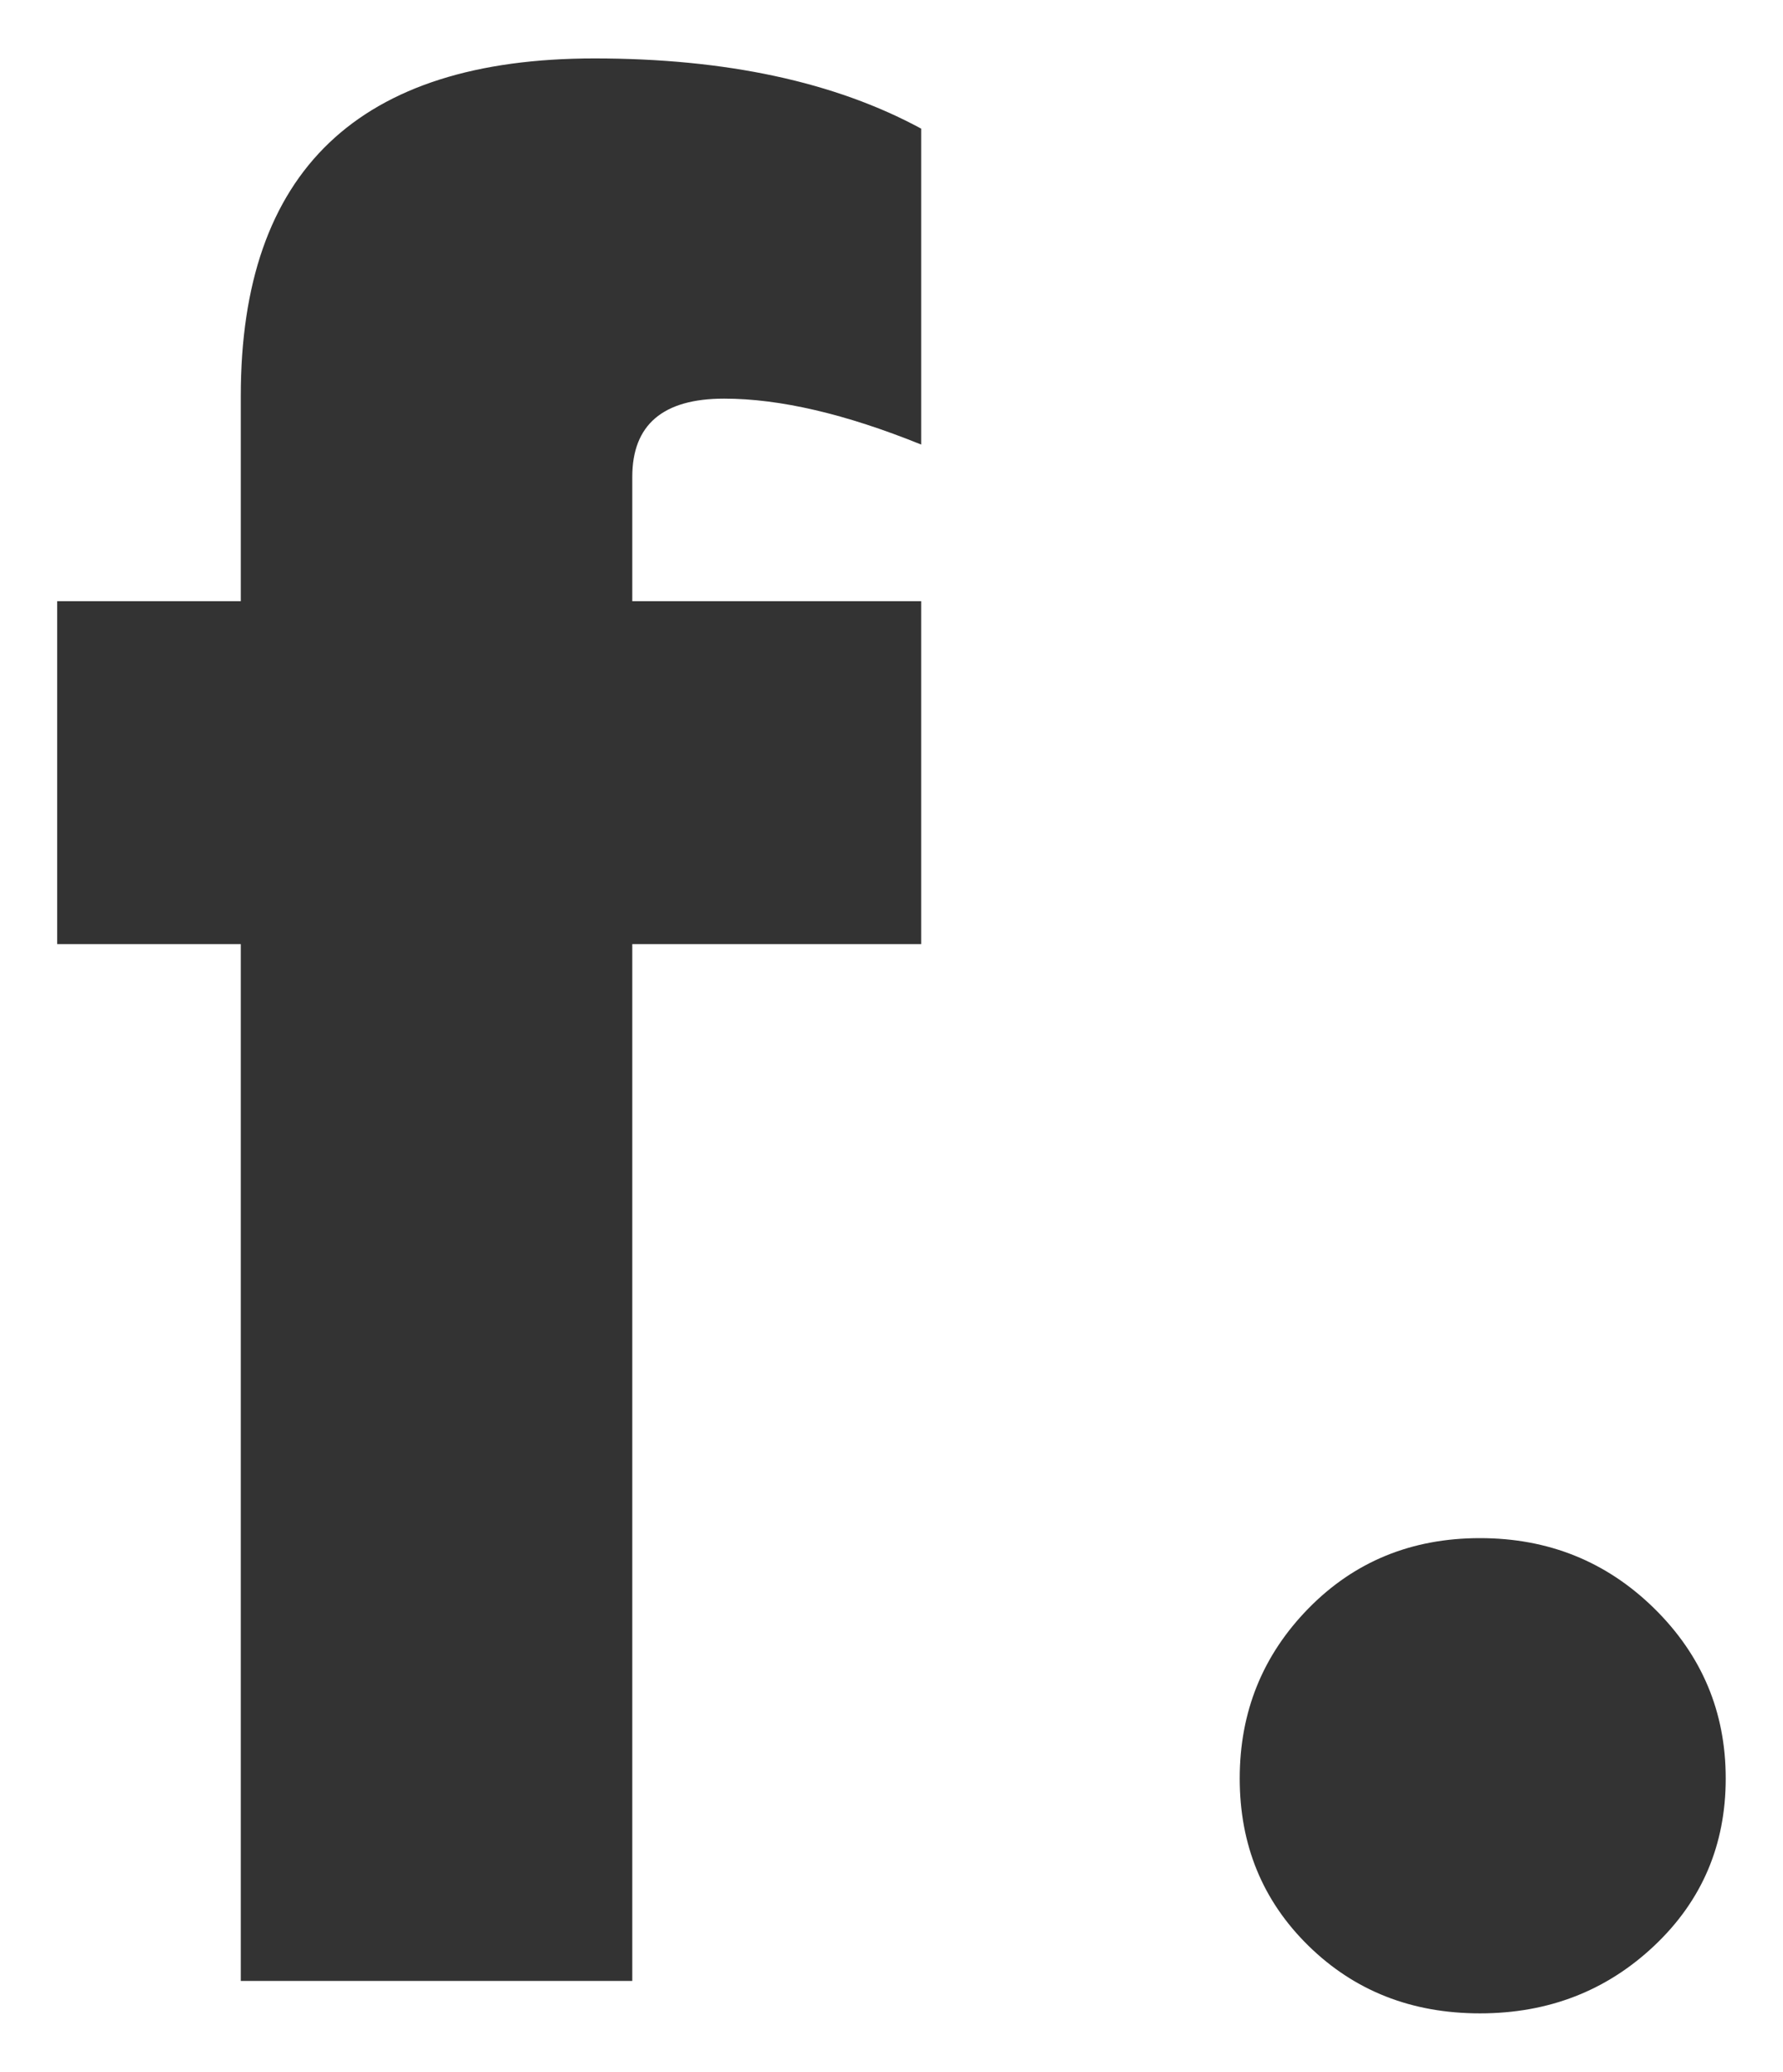
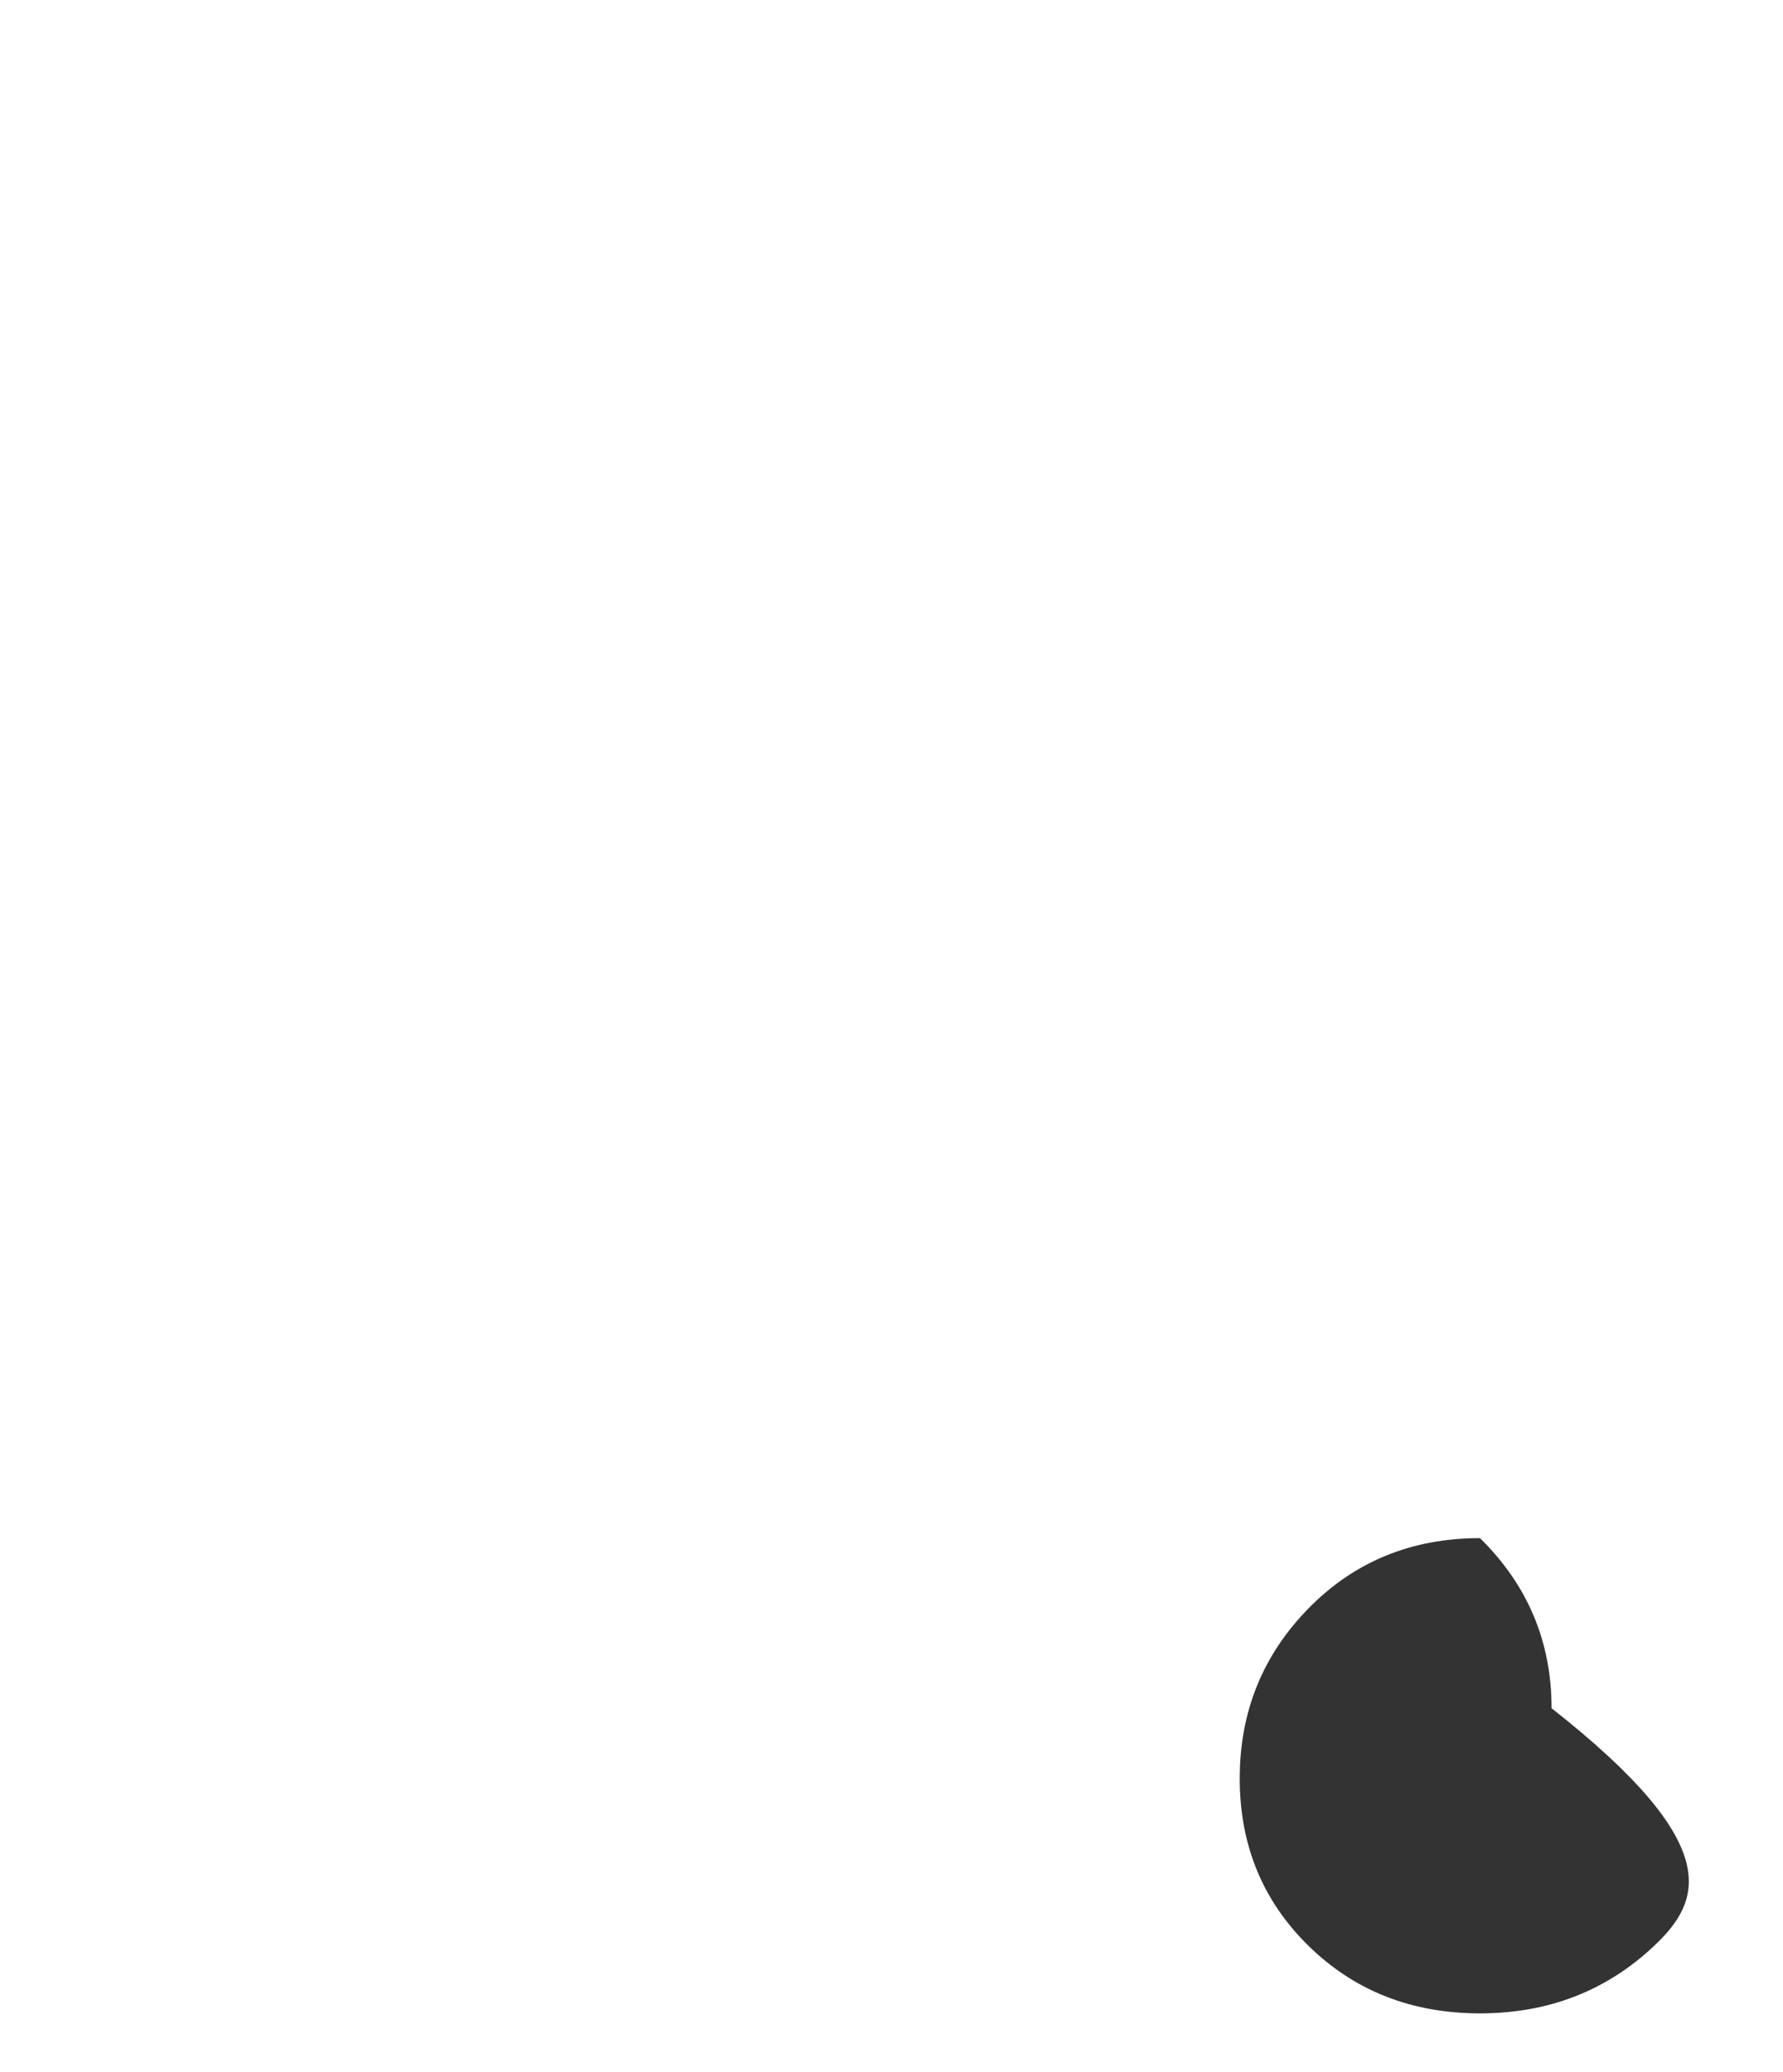
<svg xmlns="http://www.w3.org/2000/svg" version="1.1" id="Livello_1" x="0px" y="0px" width="70px" height="81.333px" viewBox="0 0 70 81.333" style="enable-background:new 0 0 70 81.333;" xml:space="preserve">
  <g>
-     <path style="fill:#333333;" d="M24.823,37.062v40.704H9.453V37.062H2.245V23.6h7.208v-8.056c0-8.833,4.628-13.25,13.886-13.25   c5.158,0,9.435,0.919,12.826,2.756v12.402c-2.968-1.201-5.548-1.803-7.738-1.803c-2.402,0-3.604,1.025-3.604,3.074V23.6h11.342   v13.462H24.823z" />
-     <path style="fill:#333333;" d="M64.941,76.388c-1.873,1.766-4.152,2.65-6.837,2.65c-2.687,0-4.929-0.885-6.731-2.65   c-1.802-1.766-2.702-3.957-2.702-6.572c0-2.613,0.9-4.839,2.702-6.678c1.803-1.837,4.045-2.756,6.731-2.756   c2.685,0,4.964,0.919,6.837,2.756c1.872,1.839,2.81,4.064,2.81,6.678C67.751,72.431,66.814,74.623,64.941,76.388z" />
+     <path style="fill:#333333;" d="M64.941,76.388c-1.873,1.766-4.152,2.65-6.837,2.65c-2.687,0-4.929-0.885-6.731-2.65   c-1.802-1.766-2.702-3.957-2.702-6.572c0-2.613,0.9-4.839,2.702-6.678c1.803-1.837,4.045-2.756,6.731-2.756   c1.872,1.839,2.81,4.064,2.81,6.678C67.751,72.431,66.814,74.623,64.941,76.388z" />
  </g>
</svg>